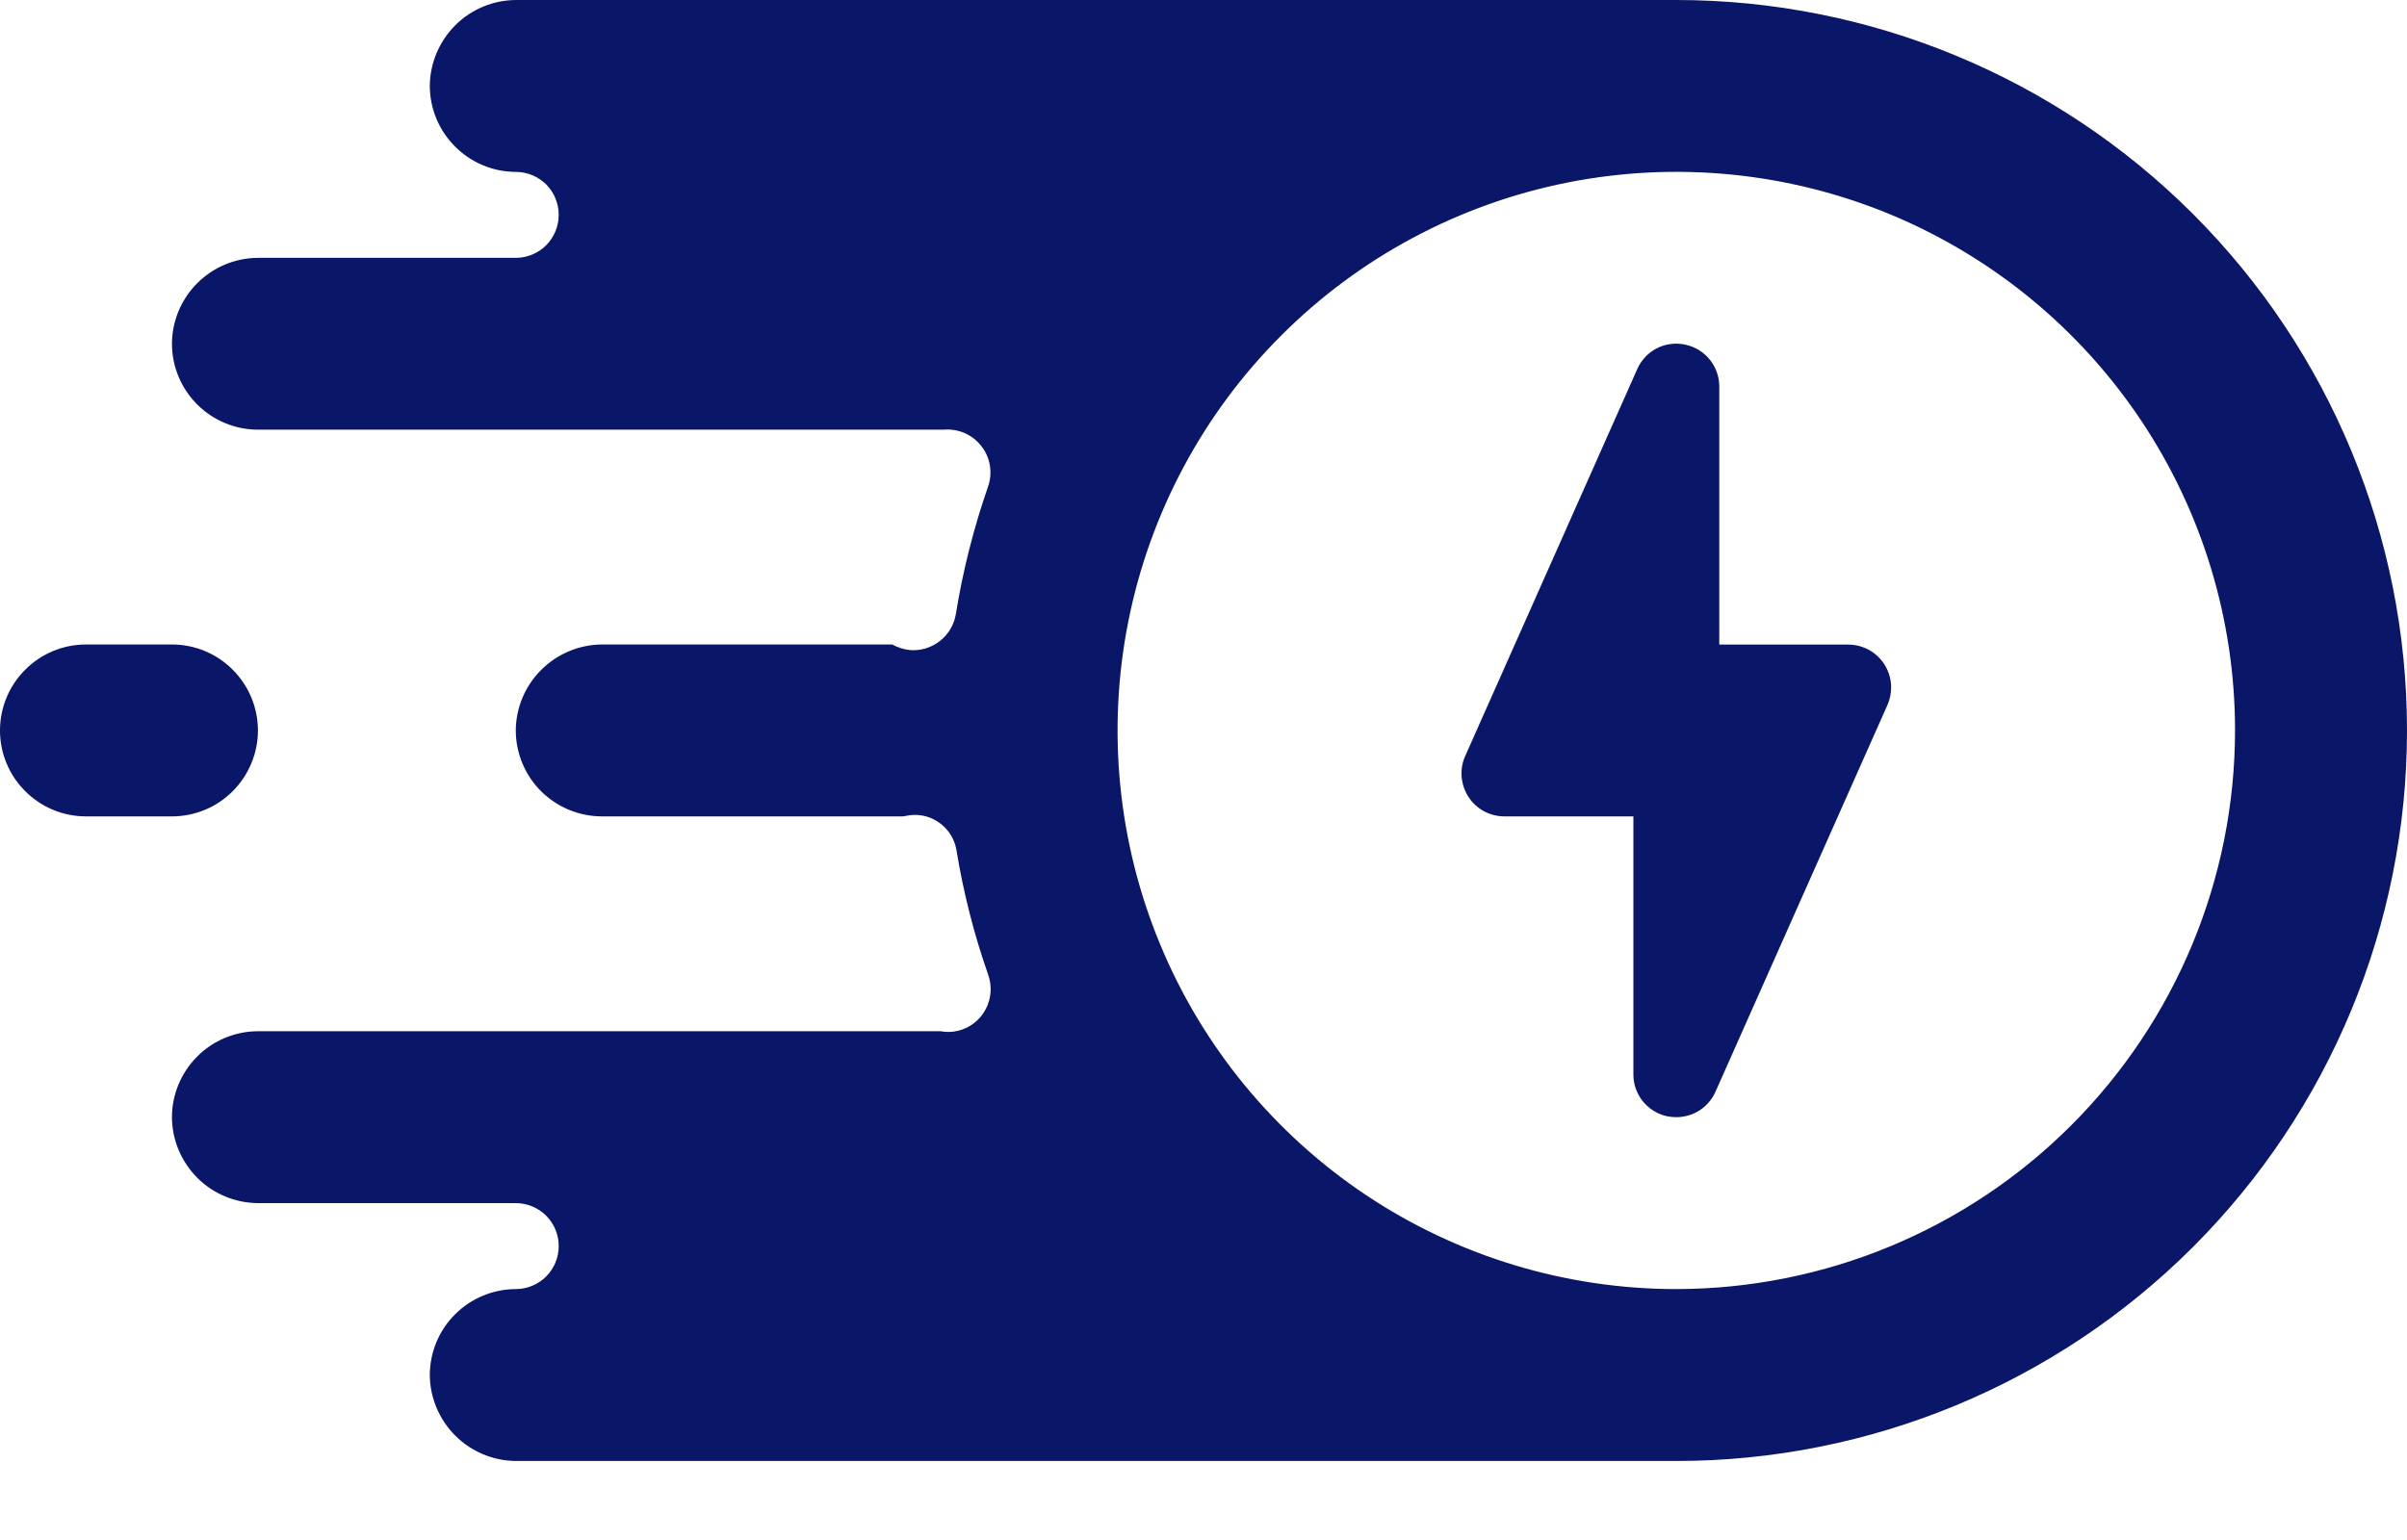
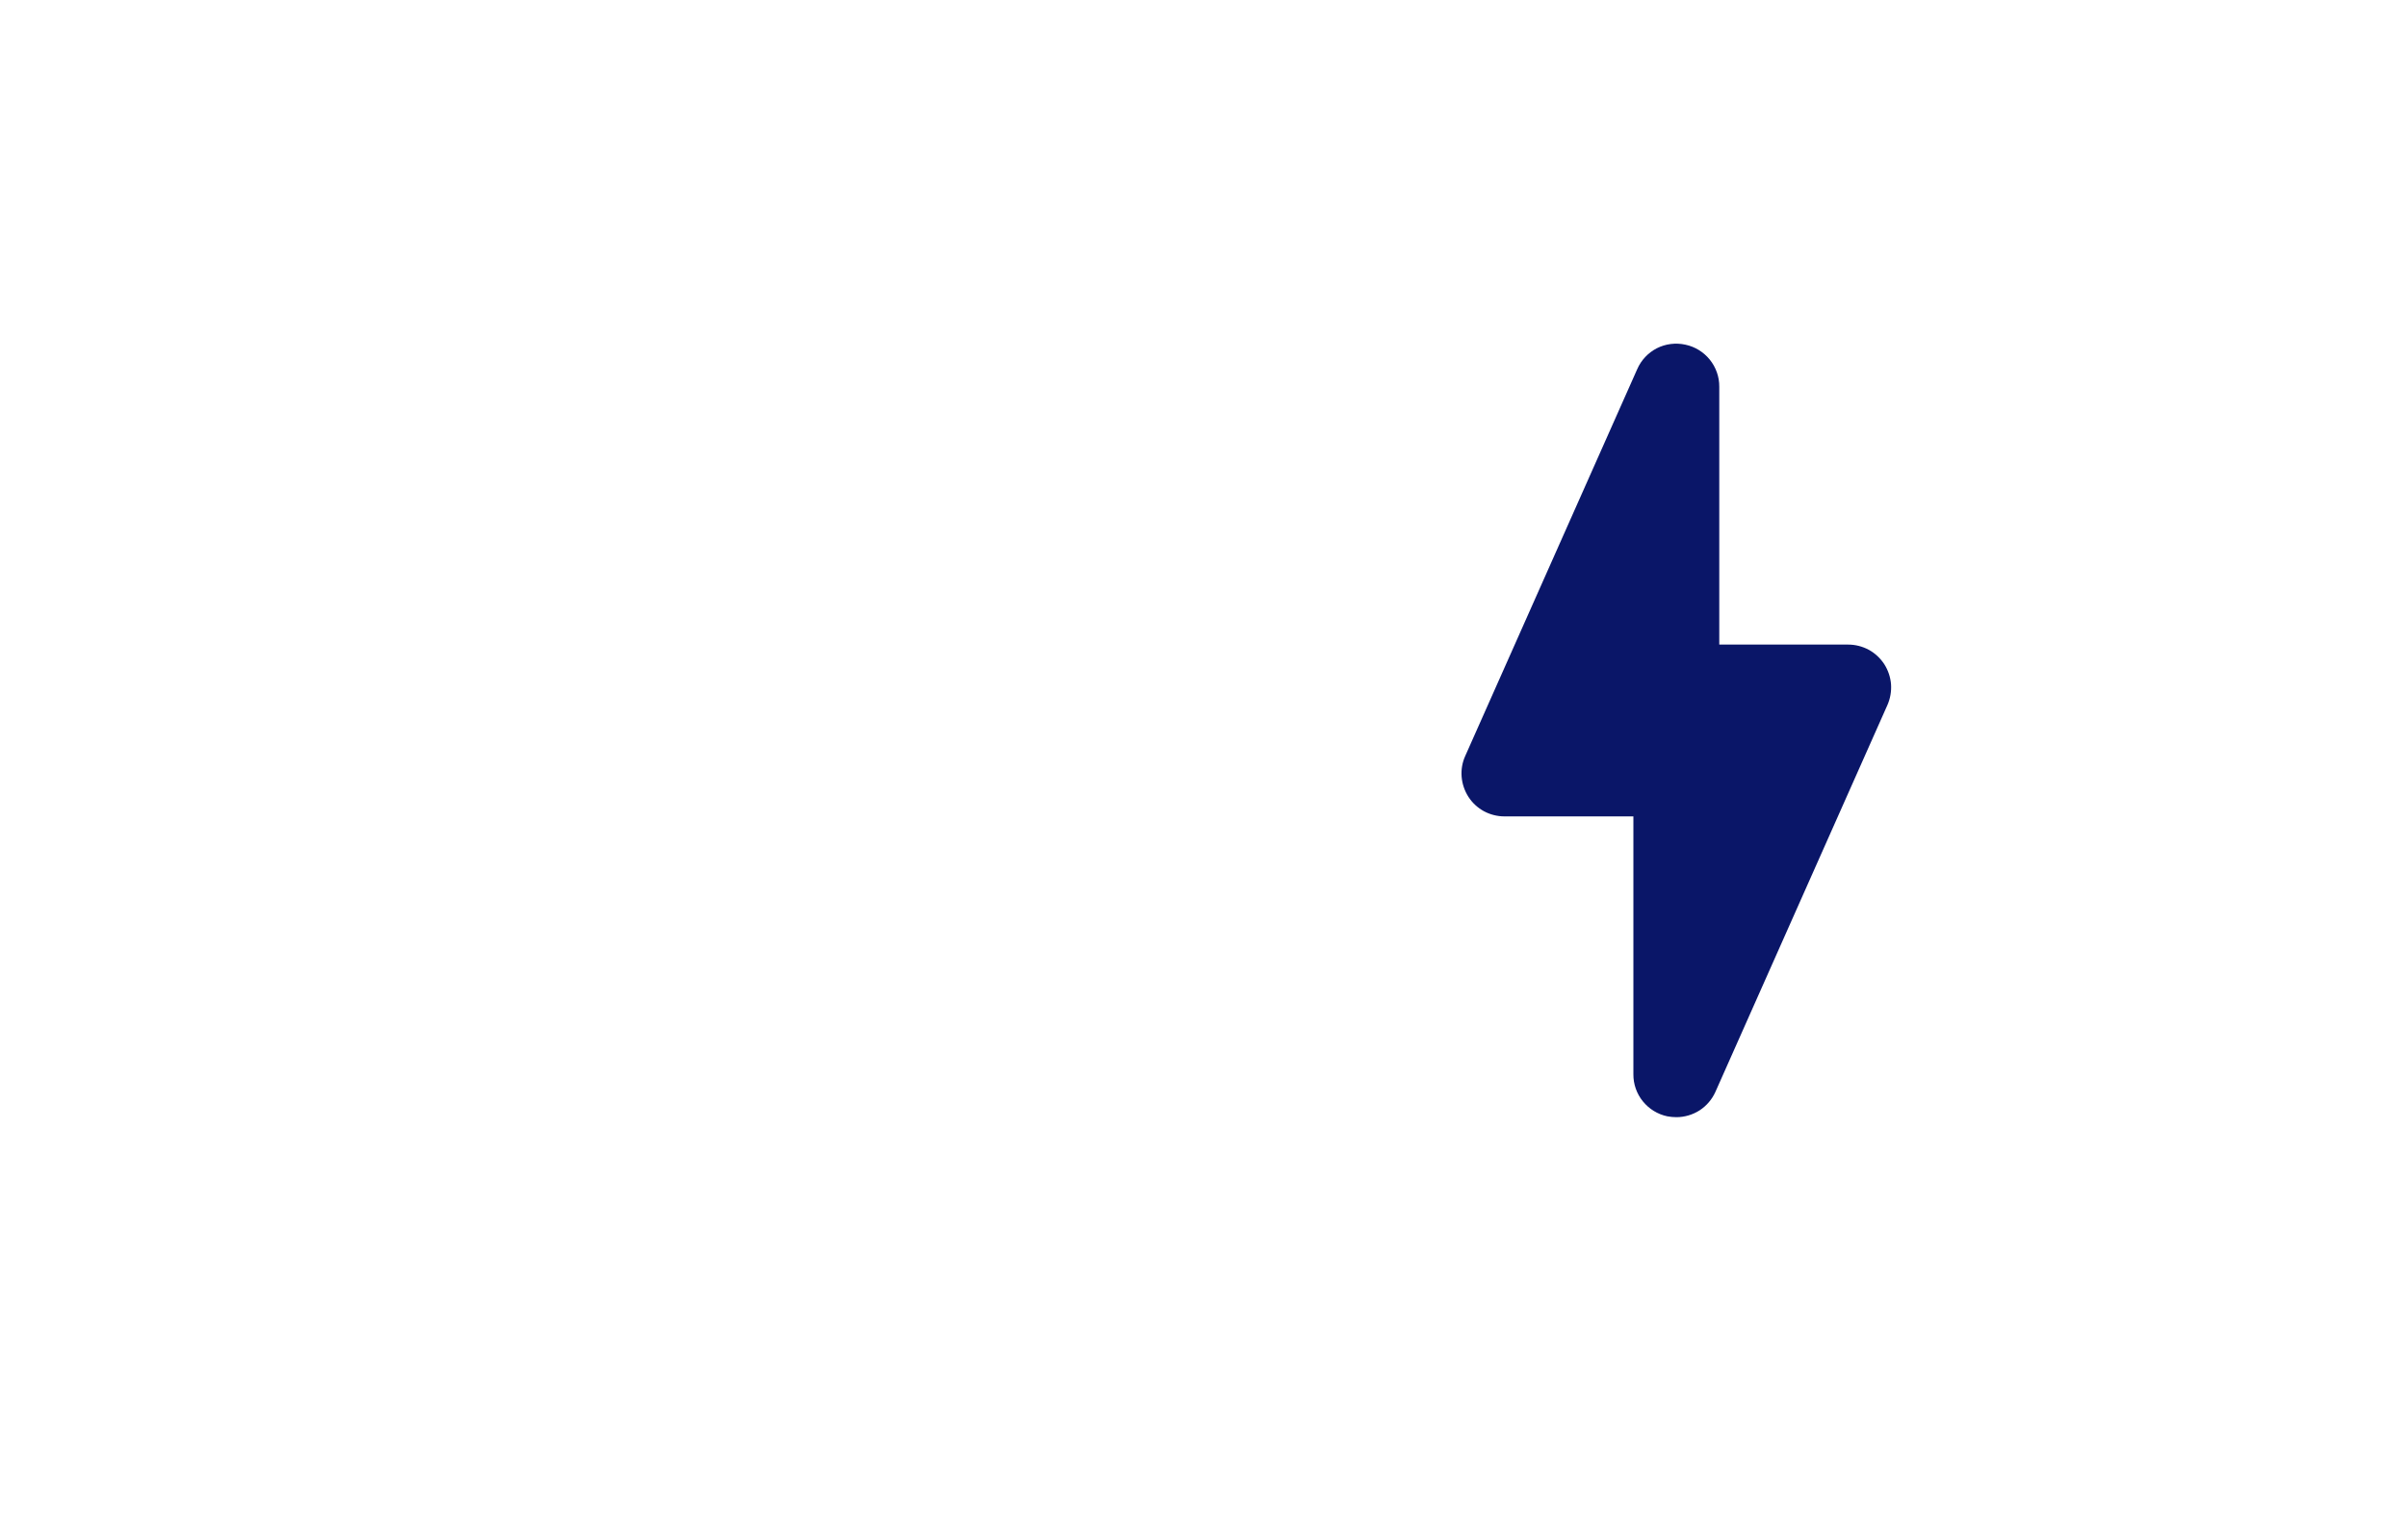
<svg xmlns="http://www.w3.org/2000/svg" width="25" height="16" viewBox="0 0 25 16" fill="none">
  <path d="M19.603 7.326L17.817 11.344C17.782 11.422 17.725 11.489 17.653 11.536C17.581 11.582 17.497 11.607 17.411 11.607C17.38 11.607 17.348 11.604 17.317 11.598C17.217 11.577 17.128 11.522 17.063 11.442C16.999 11.363 16.964 11.263 16.965 11.161V8.482H15.625C15.551 8.482 15.477 8.463 15.412 8.428C15.347 8.392 15.291 8.341 15.251 8.278C15.211 8.215 15.187 8.144 15.181 8.07C15.175 7.995 15.188 7.921 15.219 7.853L17.005 3.835C17.046 3.741 17.118 3.665 17.209 3.618C17.3 3.572 17.405 3.559 17.505 3.581C17.605 3.602 17.694 3.657 17.759 3.737C17.823 3.817 17.858 3.916 17.857 4.018V6.697H19.197C19.271 6.697 19.344 6.716 19.41 6.751C19.475 6.787 19.53 6.838 19.571 6.901C19.611 6.964 19.635 7.035 19.641 7.109C19.646 7.184 19.633 7.258 19.603 7.326Z" fill="#0A1668" />
-   <path d="M17.411 0H5.357C5.121 0.002 4.895 0.096 4.728 0.263C4.561 0.431 4.466 0.657 4.464 0.893C4.465 1.129 4.559 1.356 4.727 1.523C4.894 1.691 5.12 1.785 5.357 1.786C5.475 1.786 5.589 1.833 5.673 1.916C5.756 2 5.803 2.114 5.803 2.232C5.803 2.351 5.756 2.464 5.673 2.548C5.589 2.632 5.475 2.679 5.357 2.679H2.679C2.442 2.68 2.216 2.775 2.049 2.942C1.882 3.109 1.787 3.335 1.786 3.571C1.786 3.808 1.881 4.035 2.048 4.202C2.215 4.369 2.442 4.464 2.679 4.464H9.803C9.877 4.458 9.952 4.47 10.02 4.5C10.088 4.53 10.147 4.576 10.193 4.635C10.239 4.693 10.269 4.762 10.281 4.835C10.293 4.908 10.287 4.983 10.263 5.054C10.113 5.485 10.001 5.928 9.928 6.379C9.91 6.49 9.851 6.59 9.762 6.66C9.674 6.729 9.563 6.763 9.451 6.754C9.387 6.747 9.324 6.728 9.268 6.696H6.25C6.014 6.698 5.788 6.793 5.621 6.96C5.453 7.127 5.359 7.353 5.357 7.589C5.358 7.826 5.452 8.053 5.619 8.22C5.787 8.387 6.013 8.481 6.25 8.482H9.379C9.402 8.478 9.428 8.473 9.455 8.469C9.565 8.457 9.676 8.487 9.764 8.554C9.853 8.62 9.913 8.717 9.933 8.826C10.005 9.268 10.115 9.703 10.263 10.125C10.295 10.215 10.298 10.313 10.271 10.404C10.243 10.496 10.188 10.576 10.111 10.634C10.063 10.67 10.007 10.696 9.948 10.71C9.889 10.724 9.828 10.725 9.768 10.714H2.679C2.442 10.715 2.215 10.809 2.048 10.977C1.881 11.144 1.786 11.371 1.786 11.607C1.787 11.843 1.882 12.069 2.049 12.237C2.216 12.404 2.442 12.498 2.679 12.5H5.357C5.475 12.5 5.589 12.547 5.673 12.631C5.756 12.714 5.803 12.828 5.803 12.946C5.803 13.065 5.756 13.178 5.673 13.262C5.589 13.346 5.475 13.393 5.357 13.393C5.12 13.394 4.894 13.488 4.727 13.655C4.559 13.822 4.465 14.049 4.464 14.286C4.466 14.522 4.561 14.748 4.728 14.915C4.895 15.082 5.121 15.177 5.357 15.179H17.411C19.423 15.179 21.354 14.379 22.777 12.956C24.2 11.533 25 9.602 25 7.589C25 5.576 24.2 3.646 22.777 2.223C21.354 0.8 19.423 0 17.411 0ZM17.411 13.393C16.263 13.393 15.141 13.053 14.186 12.415C13.232 11.777 12.488 10.871 12.049 9.81C11.61 8.75 11.495 7.583 11.719 6.457C11.943 5.331 12.495 4.297 13.307 3.486C14.118 2.674 15.153 2.121 16.278 1.897C17.404 1.673 18.571 1.788 19.632 2.227C20.692 2.667 21.598 3.411 22.236 4.365C22.874 5.319 23.214 6.441 23.214 7.589C23.213 9.128 22.601 10.603 21.513 11.691C20.425 12.78 18.949 13.391 17.411 13.393Z" fill="#0A1668" />
-   <path d="M1.786 8.482C2.023 8.482 2.25 8.388 2.417 8.22C2.584 8.053 2.679 7.826 2.679 7.589C2.679 7.352 2.584 7.125 2.417 6.958C2.25 6.79 2.023 6.696 1.786 6.696H0.893C0.656 6.696 0.429 6.79 0.262 6.958C0.094 7.125 0 7.352 0 7.589C0 7.826 0.094 8.053 0.262 8.22C0.429 8.388 0.656 8.482 0.893 8.482H1.786Z" fill="#0A1668" />
</svg>